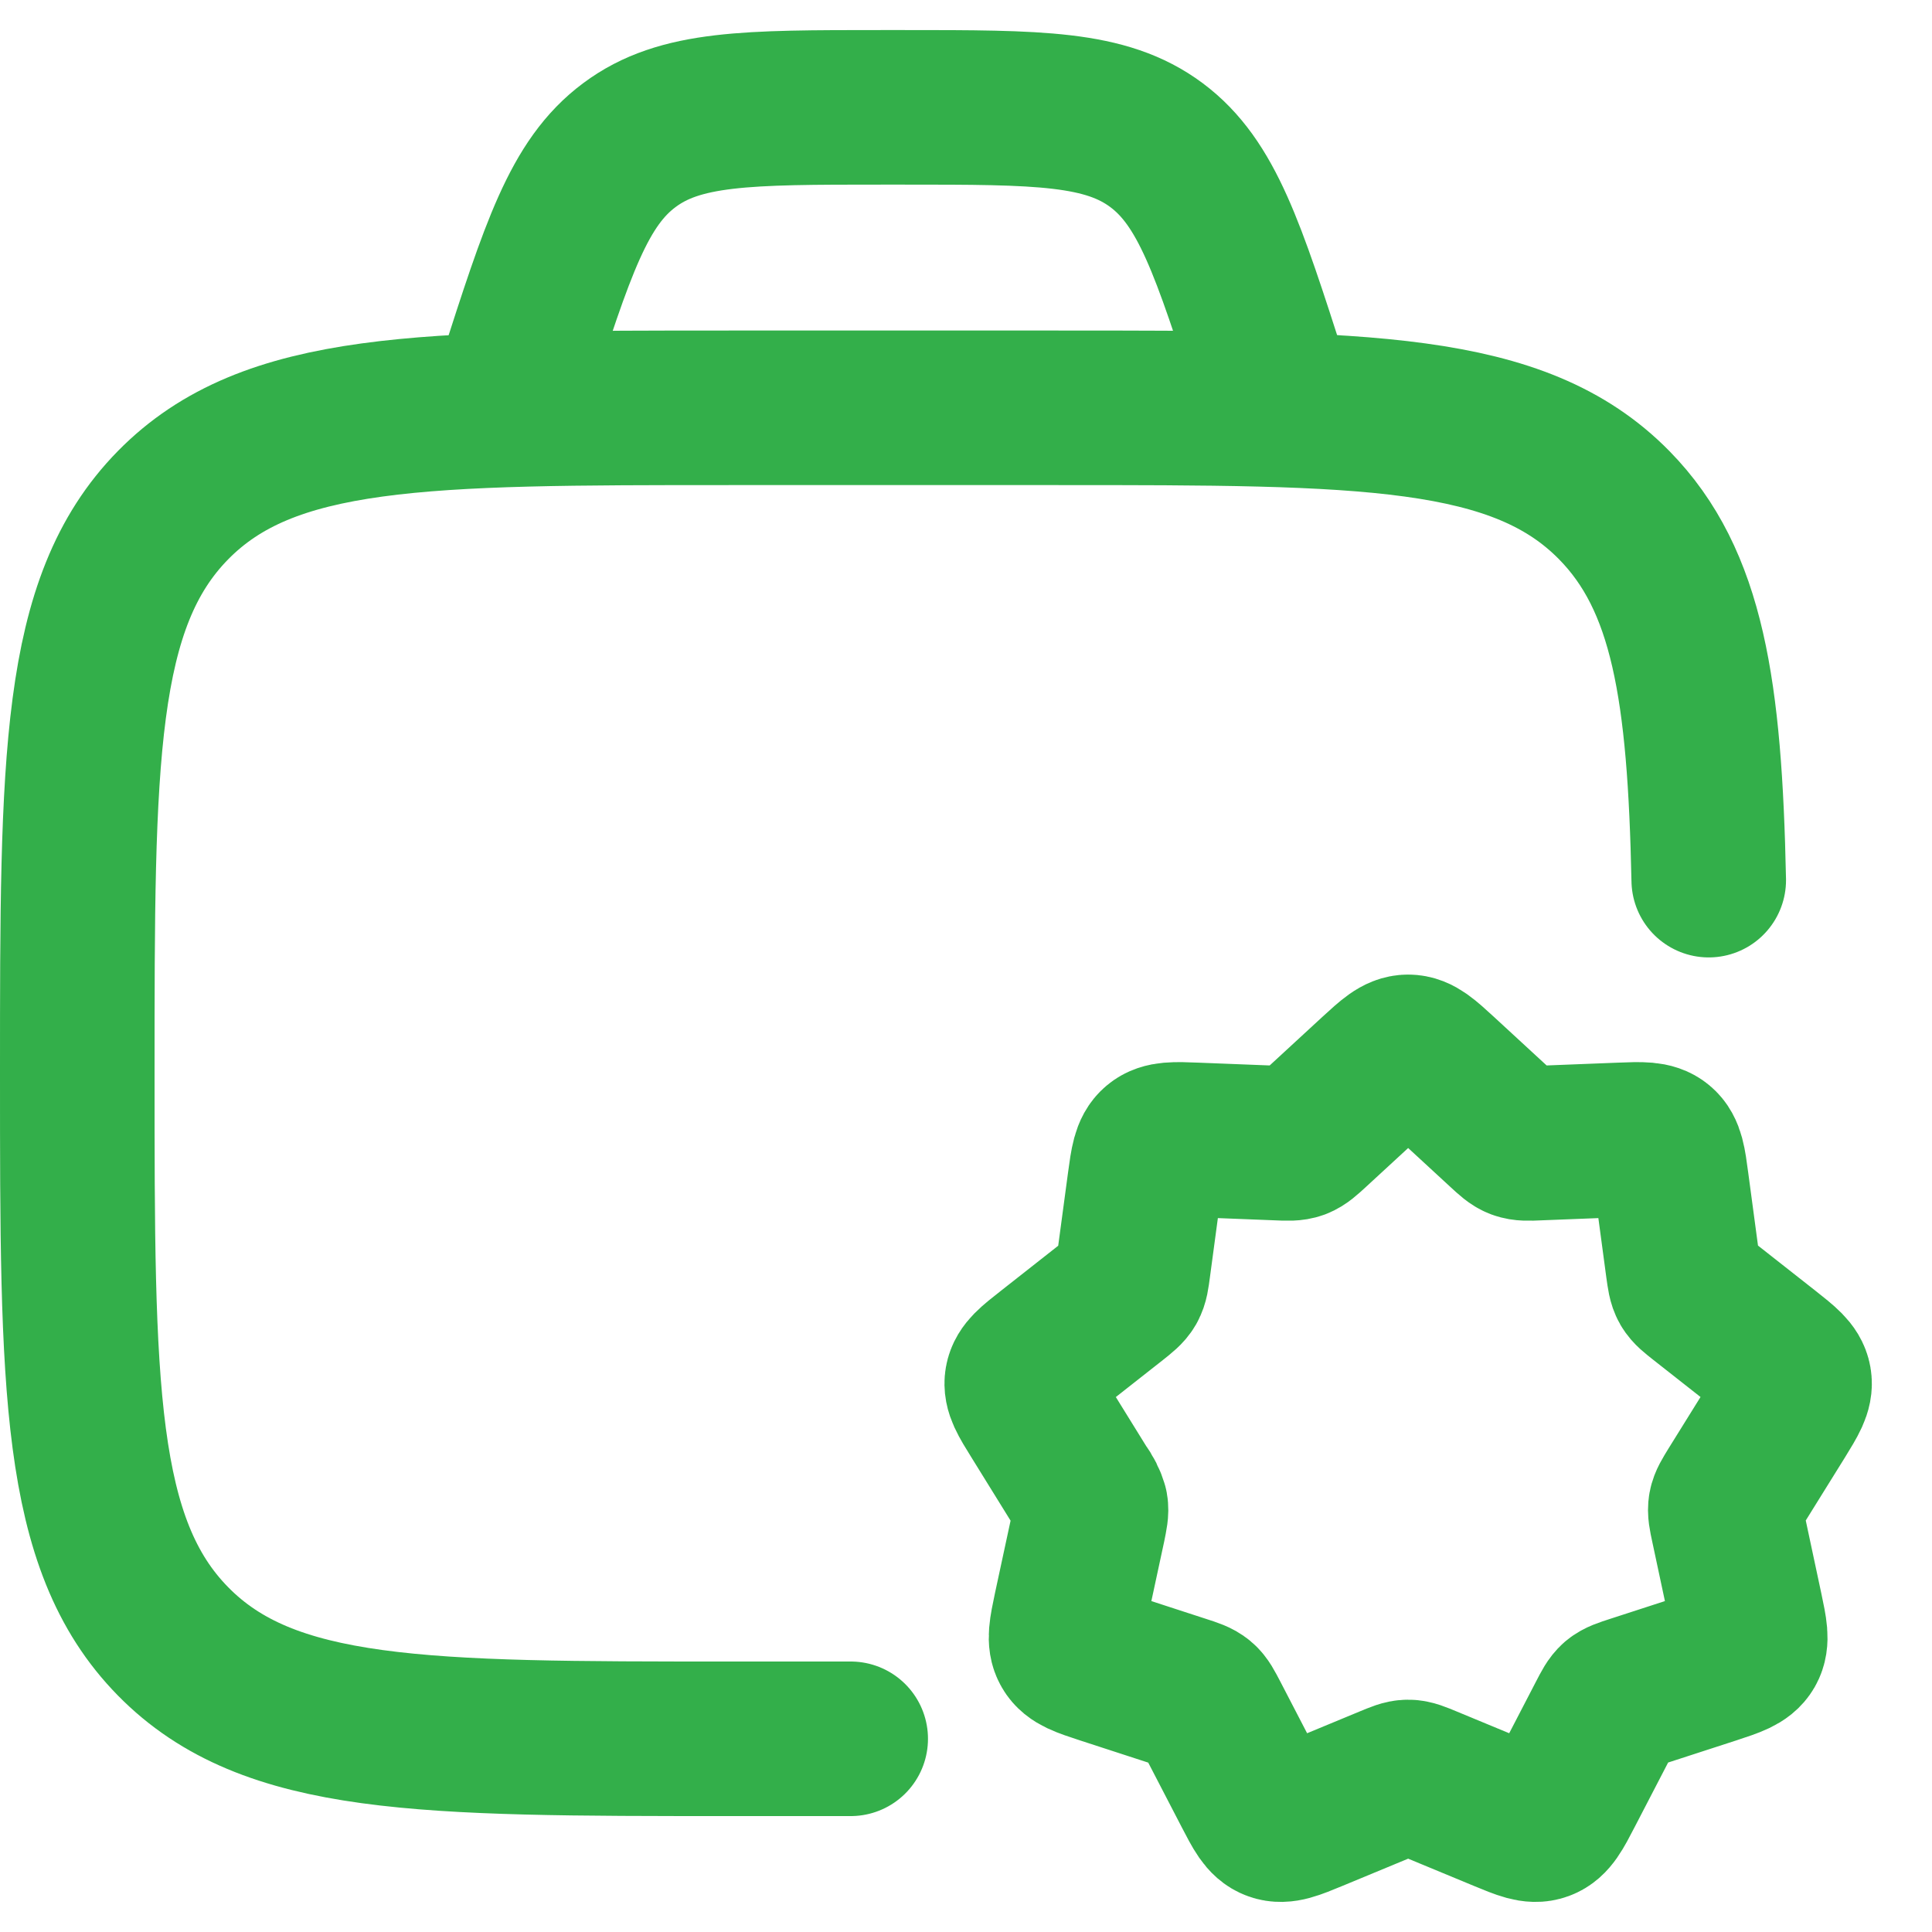
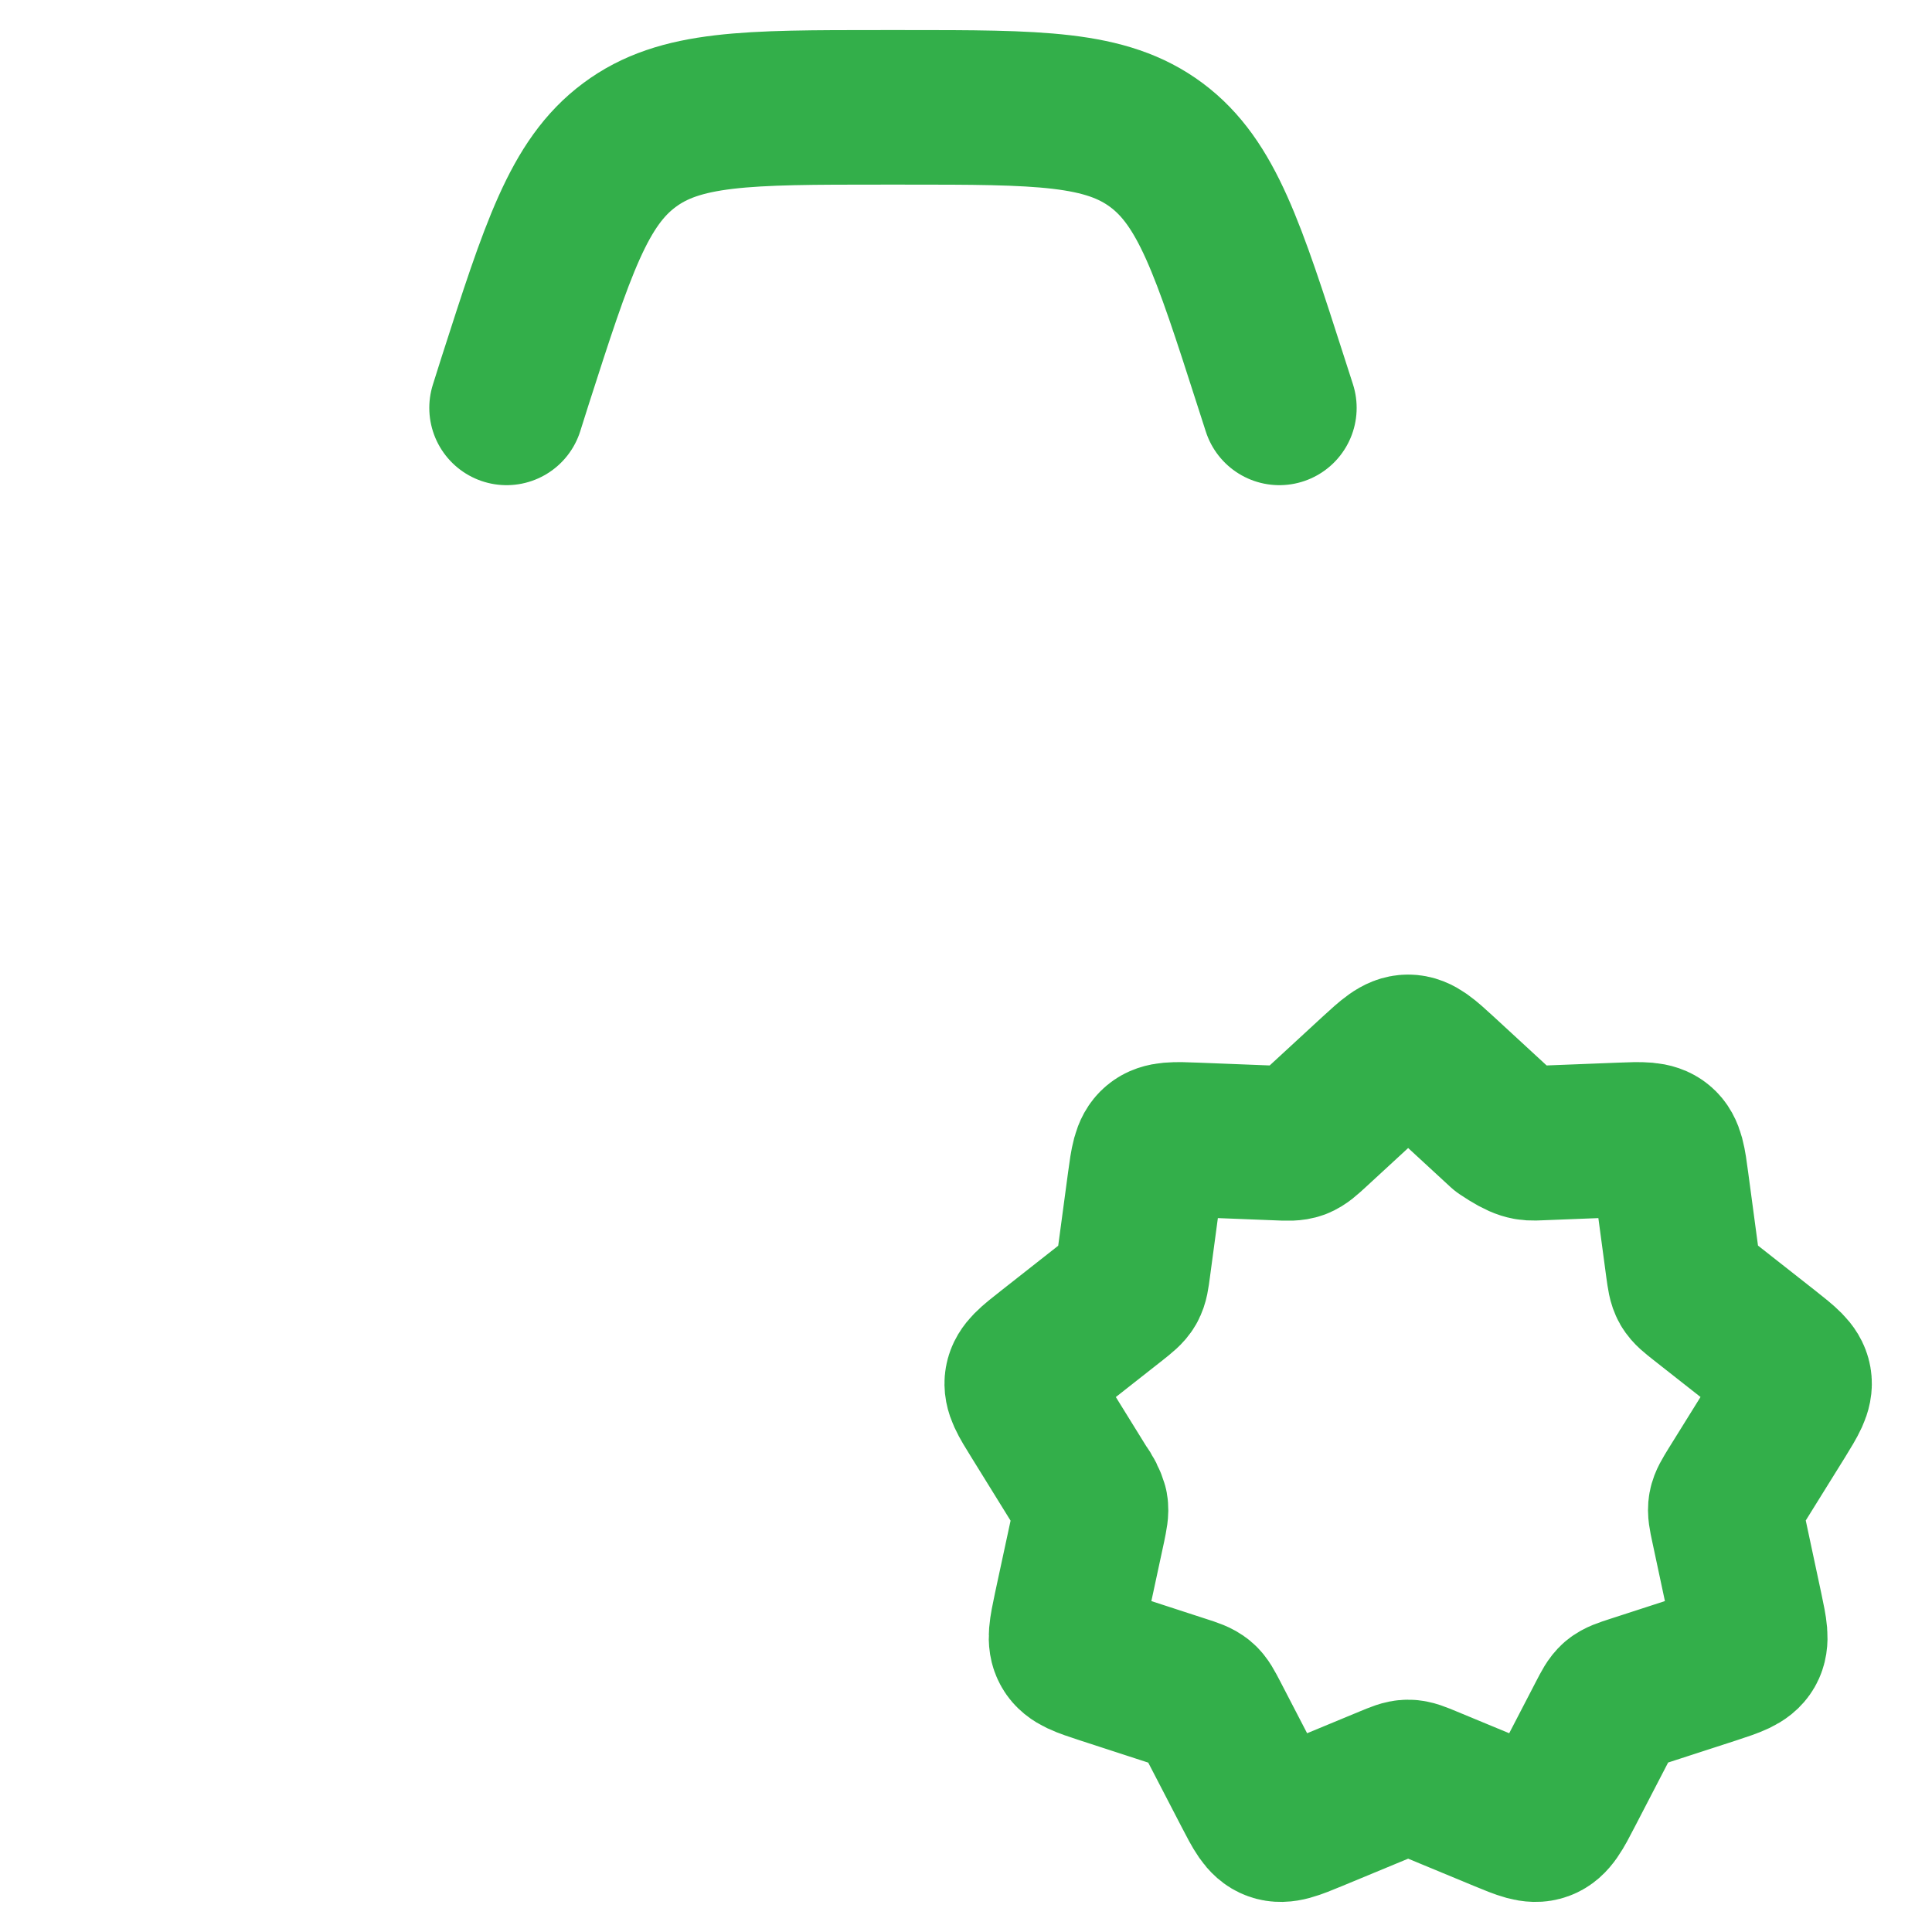
<svg xmlns="http://www.w3.org/2000/svg" width="25" height="25" viewBox="0 0 25 25" fill="none">
-   <path d="M11.008 22.5H9.45C5.467 22.5 3.476 22.5 2.238 21.238C1 19.977 1 17.947 1 13.889C1 9.83 1 7.8 2.238 6.538C3.476 5.277 5.467 5.277 9.45 5.277H13.676C17.659 5.277 19.651 5.277 20.889 6.538C21.841 7.508 22.06 8.934 22.111 11.389" stroke="#33AF4A" stroke-width="2" stroke-linecap="round" stroke-linejoin="round" />
-   <path d="M16.555 5.278L16.444 4.933C15.894 3.222 15.619 2.366 14.965 1.878C14.309 1.389 13.44 1.389 11.699 1.389H11.407C9.668 1.389 8.798 1.389 8.144 1.878C7.488 2.366 7.214 3.222 6.664 4.933L6.555 5.278M17.789 13.894C17.995 13.705 18.097 13.611 18.221 13.611C18.346 13.611 18.448 13.705 18.654 13.894L19.446 14.624C19.541 14.712 19.589 14.756 19.648 14.778C19.708 14.8 19.773 14.798 19.904 14.792L20.973 14.75C21.248 14.739 21.386 14.734 21.48 14.813C21.575 14.892 21.594 15.029 21.63 15.302L21.777 16.398C21.795 16.524 21.802 16.586 21.834 16.642C21.865 16.695 21.915 16.734 22.015 16.813L22.877 17.491C23.09 17.66 23.197 17.743 23.218 17.863C23.239 17.983 23.167 18.099 23.025 18.33L22.44 19.271C22.374 19.379 22.34 19.433 22.329 19.493C22.318 19.553 22.331 19.616 22.358 19.741L22.59 20.828C22.646 21.094 22.675 21.228 22.614 21.334C22.552 21.441 22.422 21.483 22.164 21.568L21.135 21.902C21.012 21.942 20.95 21.962 20.902 22.002C20.855 22.043 20.825 22.101 20.766 22.215L20.264 23.183C20.136 23.431 20.071 23.554 19.955 23.596C19.838 23.639 19.71 23.585 19.453 23.479L18.466 23.07C18.345 23.02 18.285 22.994 18.221 22.994C18.158 22.994 18.098 23.02 17.977 23.07L16.99 23.479C16.733 23.585 16.605 23.639 16.488 23.596C16.371 23.554 16.307 23.43 16.179 23.183L15.677 22.215C15.617 22.101 15.588 22.043 15.54 22.003C15.492 21.963 15.43 21.942 15.308 21.903L14.279 21.568C14.02 21.483 13.89 21.441 13.829 21.334C13.768 21.228 13.796 21.095 13.852 20.828L14.086 19.741C14.111 19.616 14.125 19.554 14.114 19.494C14.091 19.414 14.053 19.338 14.002 19.272L13.419 18.33C13.275 18.099 13.204 17.983 13.225 17.863C13.246 17.743 13.352 17.66 13.566 17.492L14.428 16.814C14.528 16.734 14.578 16.695 14.609 16.641C14.64 16.586 14.648 16.524 14.665 16.396L14.812 15.302C14.849 15.03 14.868 14.892 14.963 14.813C15.057 14.734 15.195 14.739 15.47 14.75L16.54 14.792C16.67 14.798 16.735 14.8 16.795 14.778C16.854 14.755 16.901 14.712 16.997 14.624L17.789 13.894Z" stroke="#33AF4A" stroke-width="2" stroke-linecap="round" stroke-linejoin="round" />
+   <path d="M16.555 5.278L16.444 4.933C15.894 3.222 15.619 2.366 14.965 1.878C14.309 1.389 13.44 1.389 11.699 1.389H11.407C9.668 1.389 8.798 1.389 8.144 1.878C7.488 2.366 7.214 3.222 6.664 4.933L6.555 5.278M17.789 13.894C17.995 13.705 18.097 13.611 18.221 13.611C18.346 13.611 18.448 13.705 18.654 13.894L19.446 14.624C19.708 14.8 19.773 14.798 19.904 14.792L20.973 14.75C21.248 14.739 21.386 14.734 21.48 14.813C21.575 14.892 21.594 15.029 21.63 15.302L21.777 16.398C21.795 16.524 21.802 16.586 21.834 16.642C21.865 16.695 21.915 16.734 22.015 16.813L22.877 17.491C23.09 17.66 23.197 17.743 23.218 17.863C23.239 17.983 23.167 18.099 23.025 18.33L22.44 19.271C22.374 19.379 22.34 19.433 22.329 19.493C22.318 19.553 22.331 19.616 22.358 19.741L22.59 20.828C22.646 21.094 22.675 21.228 22.614 21.334C22.552 21.441 22.422 21.483 22.164 21.568L21.135 21.902C21.012 21.942 20.95 21.962 20.902 22.002C20.855 22.043 20.825 22.101 20.766 22.215L20.264 23.183C20.136 23.431 20.071 23.554 19.955 23.596C19.838 23.639 19.71 23.585 19.453 23.479L18.466 23.07C18.345 23.02 18.285 22.994 18.221 22.994C18.158 22.994 18.098 23.02 17.977 23.07L16.99 23.479C16.733 23.585 16.605 23.639 16.488 23.596C16.371 23.554 16.307 23.43 16.179 23.183L15.677 22.215C15.617 22.101 15.588 22.043 15.54 22.003C15.492 21.963 15.43 21.942 15.308 21.903L14.279 21.568C14.02 21.483 13.89 21.441 13.829 21.334C13.768 21.228 13.796 21.095 13.852 20.828L14.086 19.741C14.111 19.616 14.125 19.554 14.114 19.494C14.091 19.414 14.053 19.338 14.002 19.272L13.419 18.33C13.275 18.099 13.204 17.983 13.225 17.863C13.246 17.743 13.352 17.66 13.566 17.492L14.428 16.814C14.528 16.734 14.578 16.695 14.609 16.641C14.64 16.586 14.648 16.524 14.665 16.396L14.812 15.302C14.849 15.03 14.868 14.892 14.963 14.813C15.057 14.734 15.195 14.739 15.47 14.75L16.54 14.792C16.67 14.798 16.735 14.8 16.795 14.778C16.854 14.755 16.901 14.712 16.997 14.624L17.789 13.894Z" stroke="#33AF4A" stroke-width="2" stroke-linecap="round" stroke-linejoin="round" />
</svg>